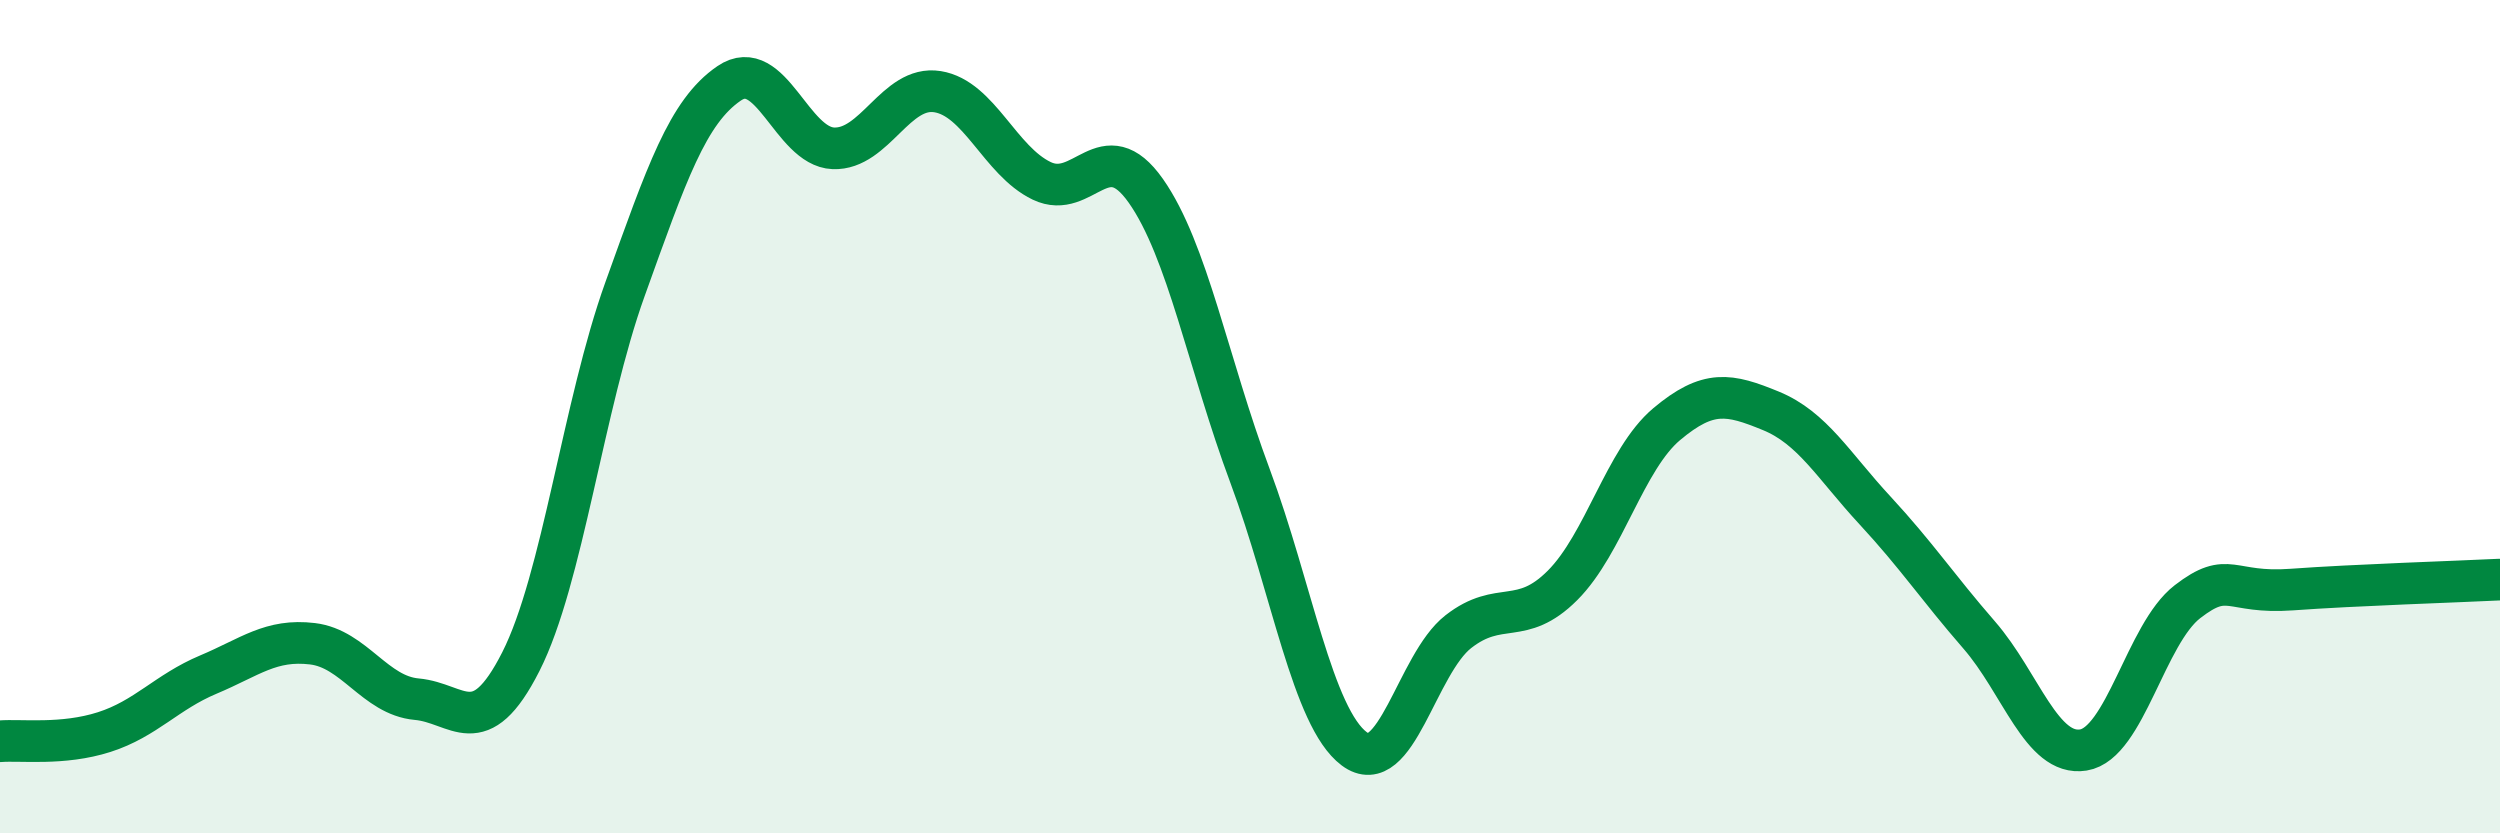
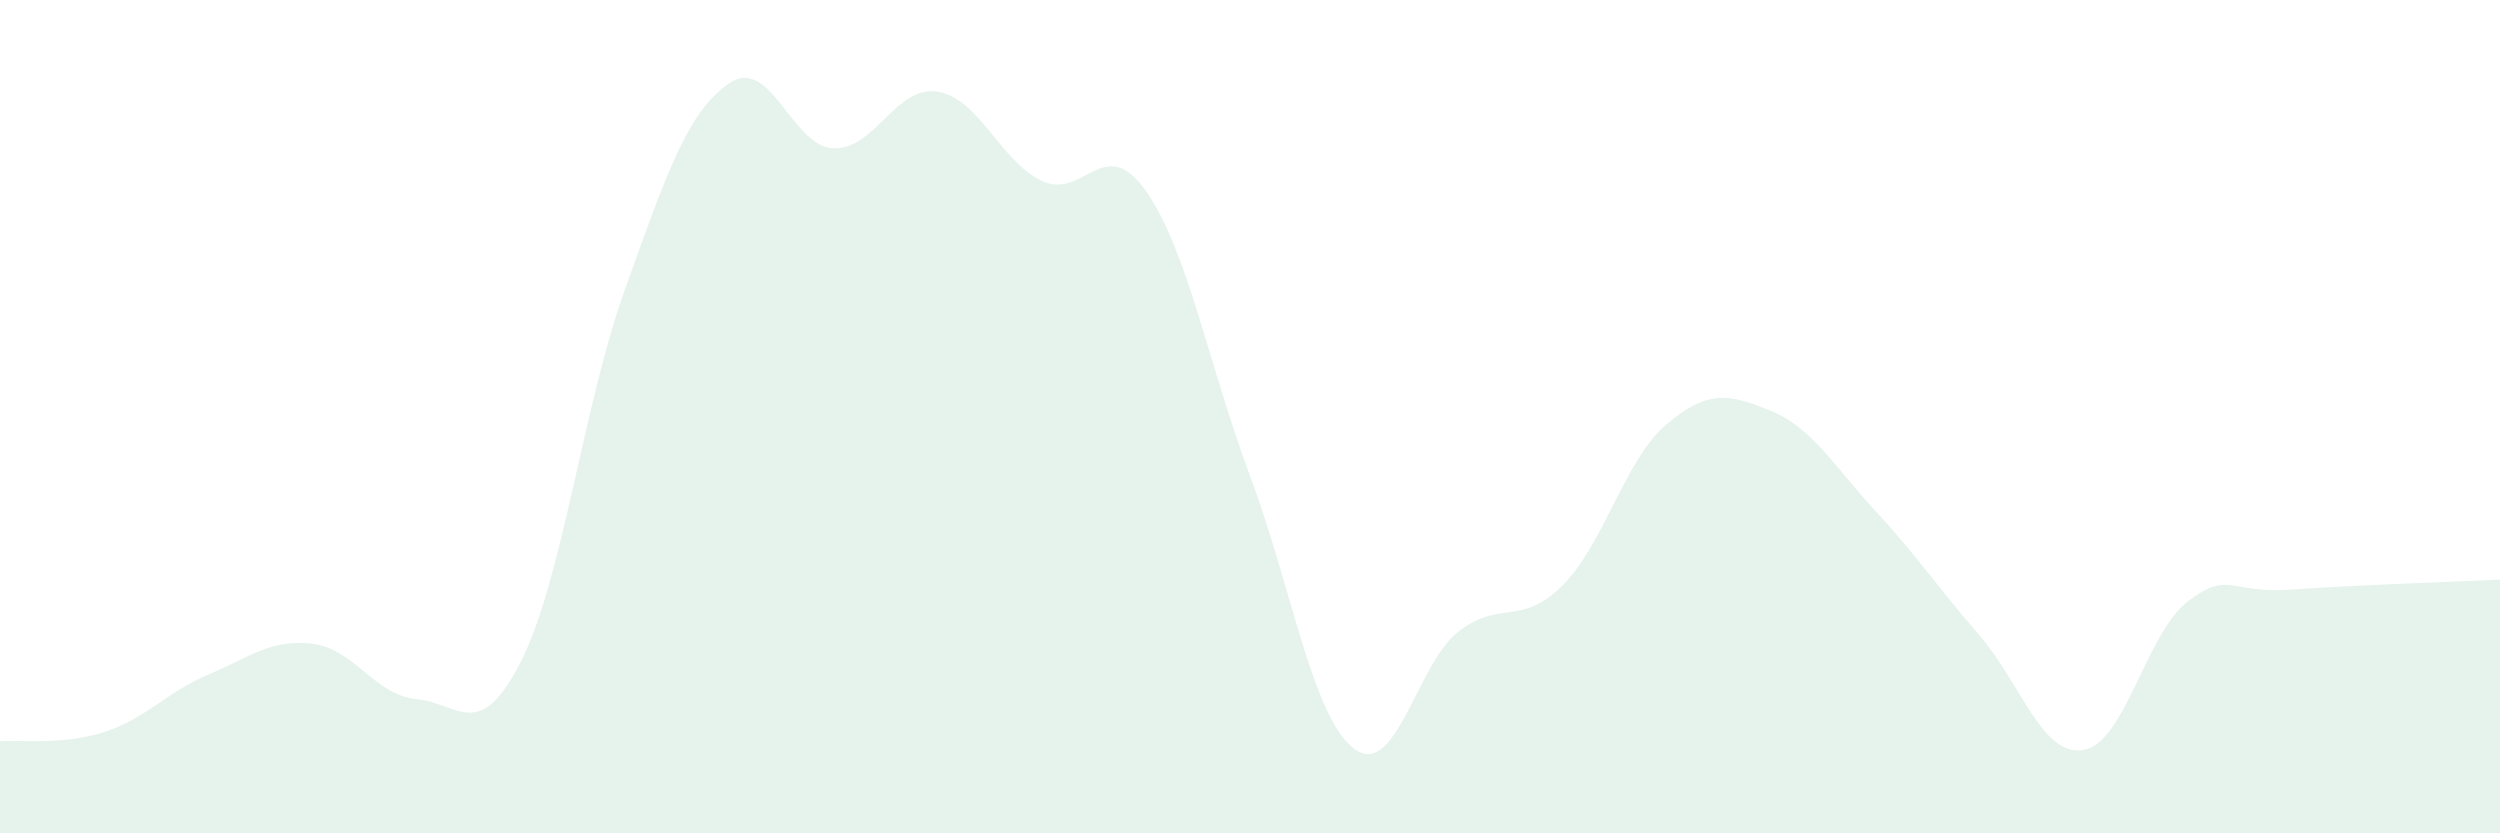
<svg xmlns="http://www.w3.org/2000/svg" width="60" height="20" viewBox="0 0 60 20">
  <path d="M 0,17.79 C 0.5,17.75 1.5,17.89 2.5,17.57 C 3.5,17.25 4,16.61 5,16.19 C 6,15.77 6.5,15.33 7.5,15.45 C 8.5,15.57 9,16.69 10,16.78 C 11,16.87 11.5,17.85 12.5,15.88 C 13.5,13.91 14,9.72 15,6.94 C 16,4.16 16.5,2.68 17.5,2 C 18.5,1.32 19,3.52 20,3.56 C 21,3.6 21.5,2.04 22.5,2.2 C 23.5,2.36 24,3.86 25,4.34 C 26,4.82 26.5,3.16 27.5,4.58 C 28.5,6 29,8.74 30,11.42 C 31,14.1 31.5,17.22 32.5,17.97 C 33.5,18.72 34,15.94 35,15.16 C 36,14.38 36.5,15.05 37.5,14.05 C 38.5,13.05 39,11.02 40,10.18 C 41,9.34 41.5,9.45 42.5,9.86 C 43.5,10.27 44,11.17 45,12.25 C 46,13.33 46.5,14.09 47.5,15.24 C 48.5,16.39 49,18.16 50,18 C 51,17.84 51.5,15.21 52.5,14.44 C 53.5,13.67 53.5,14.26 55,14.15 C 56.5,14.04 59,13.96 60,13.91L60 20L0 20Z" fill="#008740" opacity="0.1" stroke-linecap="round" stroke-linejoin="round" />
-   <path d="M 0,17.79 C 0.5,17.75 1.5,17.89 2.5,17.57 C 3.5,17.25 4,16.61 5,16.19 C 6,15.77 6.5,15.33 7.5,15.45 C 8.5,15.57 9,16.69 10,16.78 C 11,16.87 11.5,17.85 12.5,15.88 C 13.5,13.91 14,9.72 15,6.94 C 16,4.16 16.5,2.68 17.5,2 C 18.5,1.32 19,3.52 20,3.56 C 21,3.6 21.5,2.04 22.5,2.2 C 23.5,2.36 24,3.86 25,4.34 C 26,4.82 26.5,3.16 27.5,4.58 C 28.5,6 29,8.74 30,11.42 C 31,14.1 31.5,17.22 32.5,17.97 C 33.5,18.72 34,15.94 35,15.16 C 36,14.38 36.5,15.05 37.5,14.05 C 38.5,13.05 39,11.02 40,10.18 C 41,9.34 41.5,9.45 42.5,9.86 C 43.5,10.27 44,11.17 45,12.25 C 46,13.33 46.5,14.09 47.5,15.24 C 48.5,16.39 49,18.16 50,18 C 51,17.84 51.5,15.21 52.5,14.44 C 53.5,13.67 53.5,14.26 55,14.15 C 56.5,14.04 59,13.96 60,13.91" stroke="#008740" stroke-width="1" fill="none" stroke-linecap="round" stroke-linejoin="round" />
</svg>